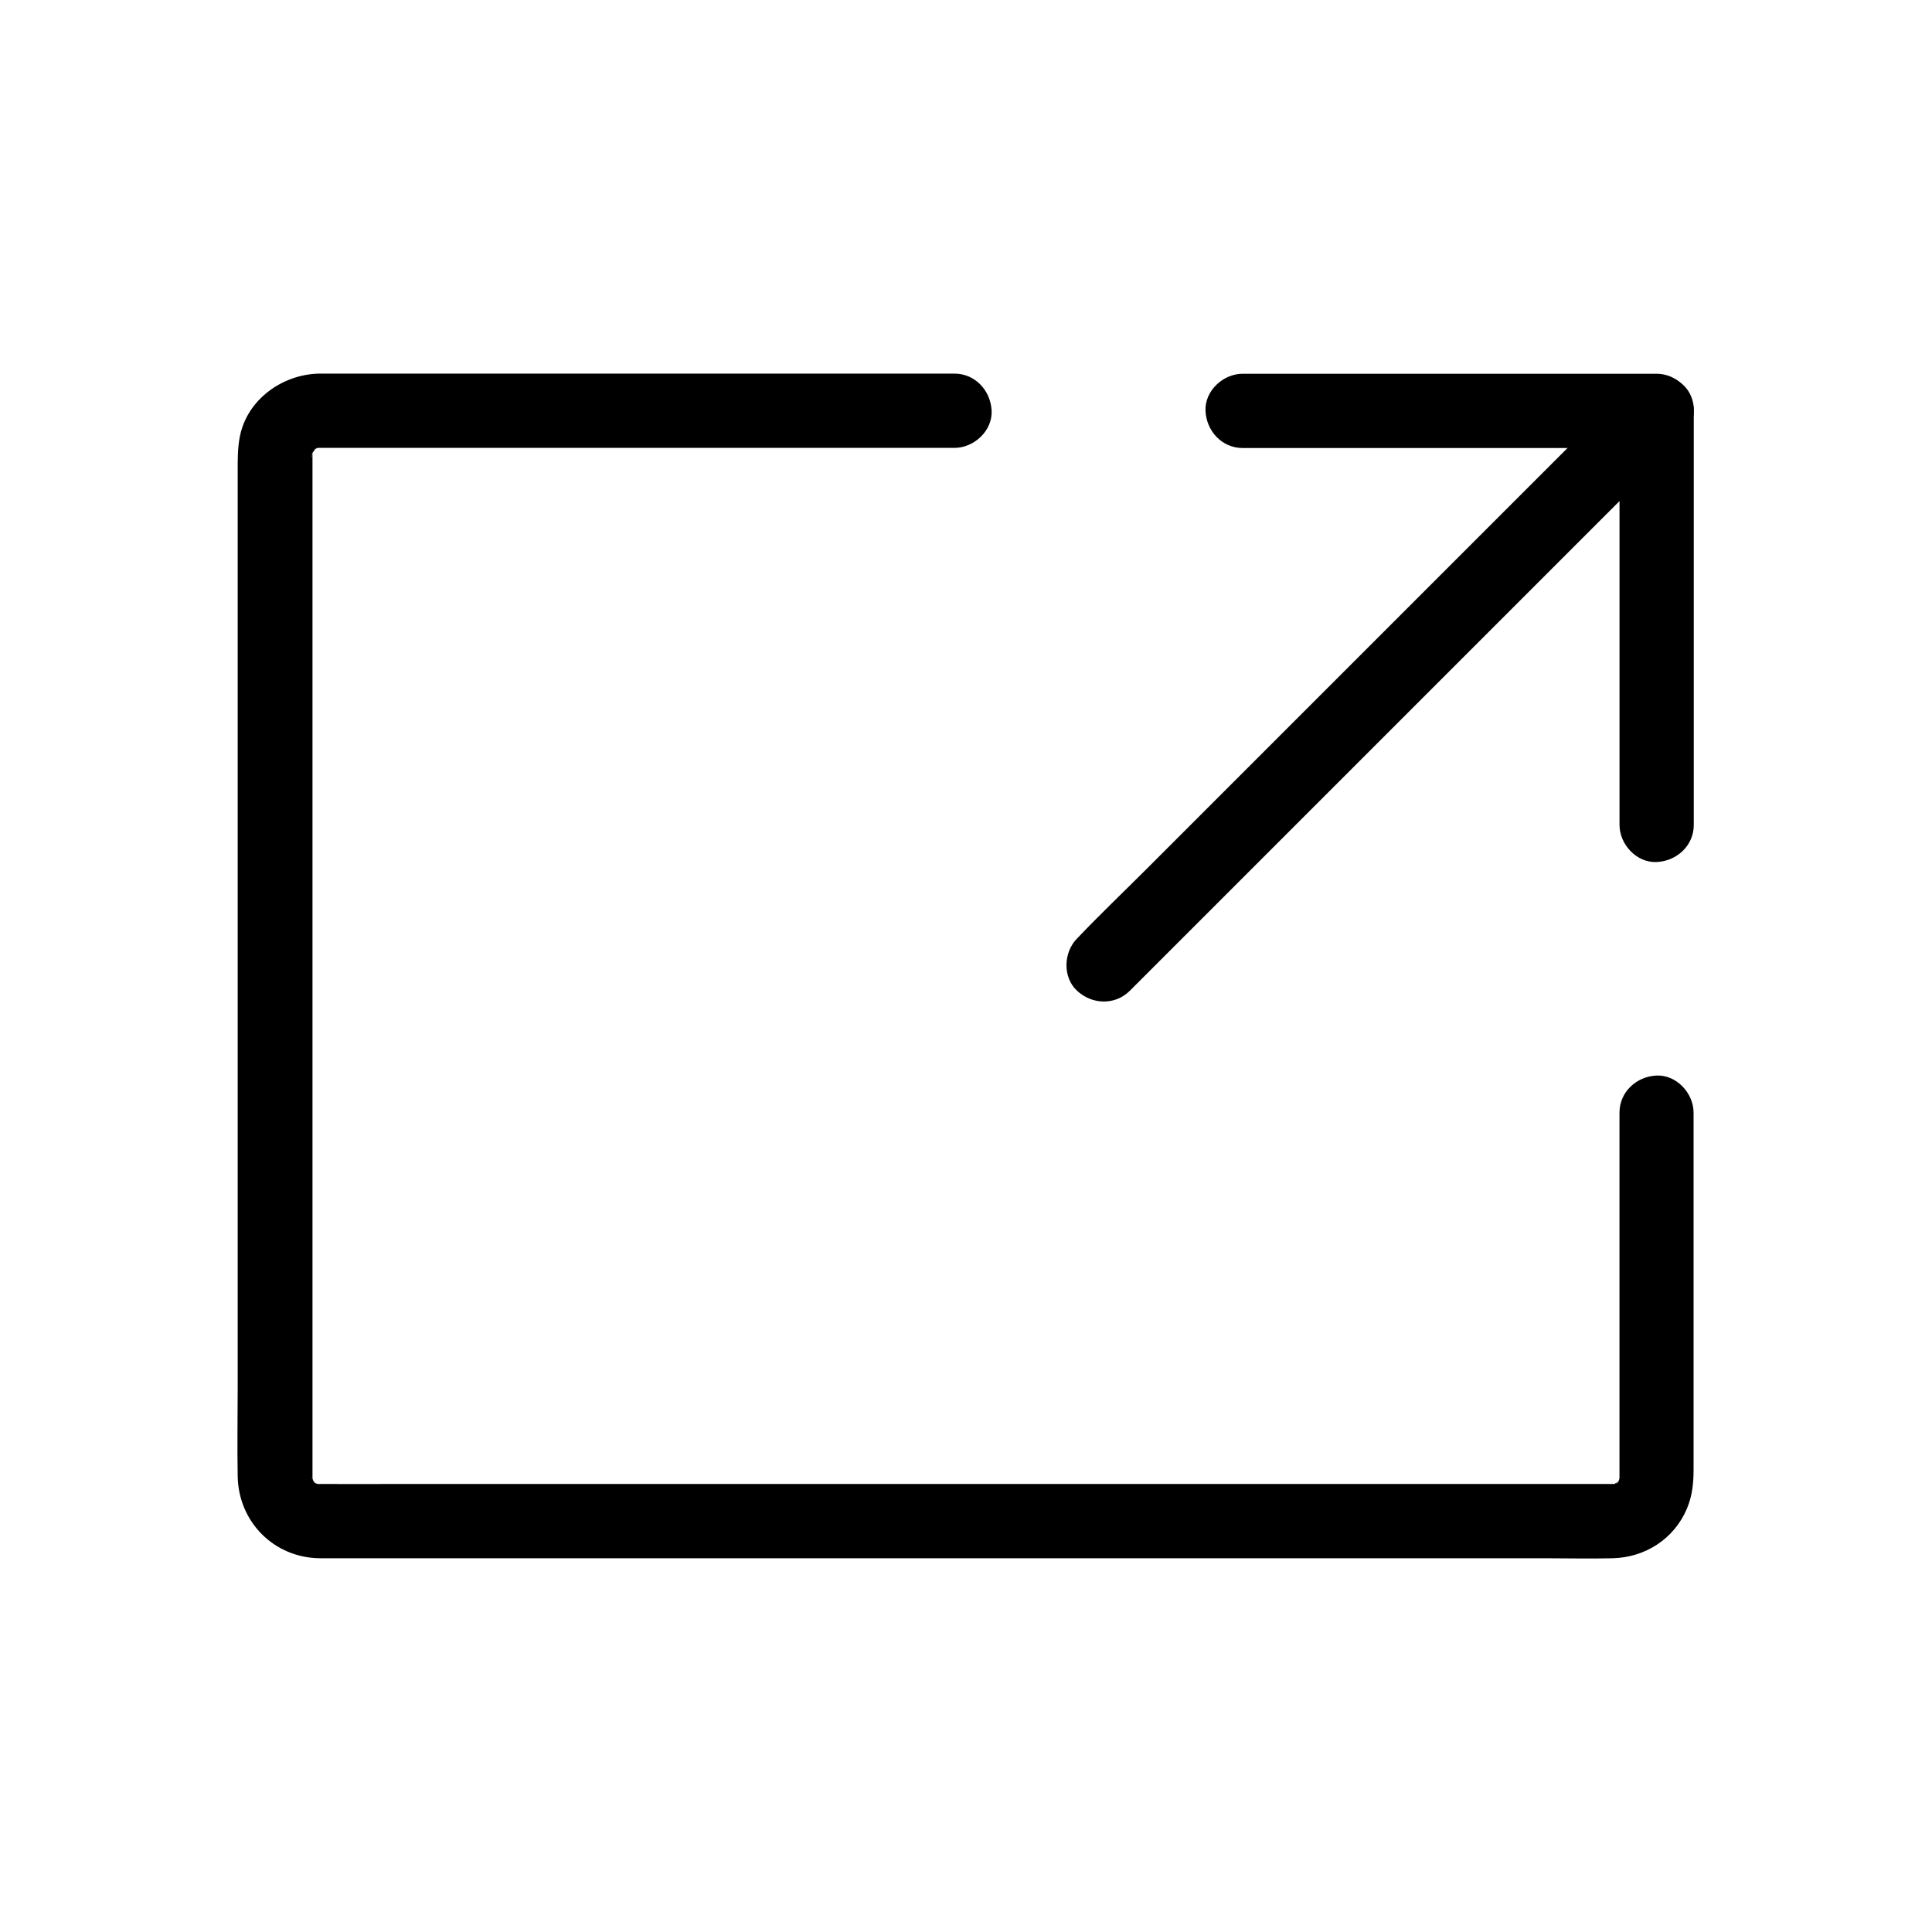
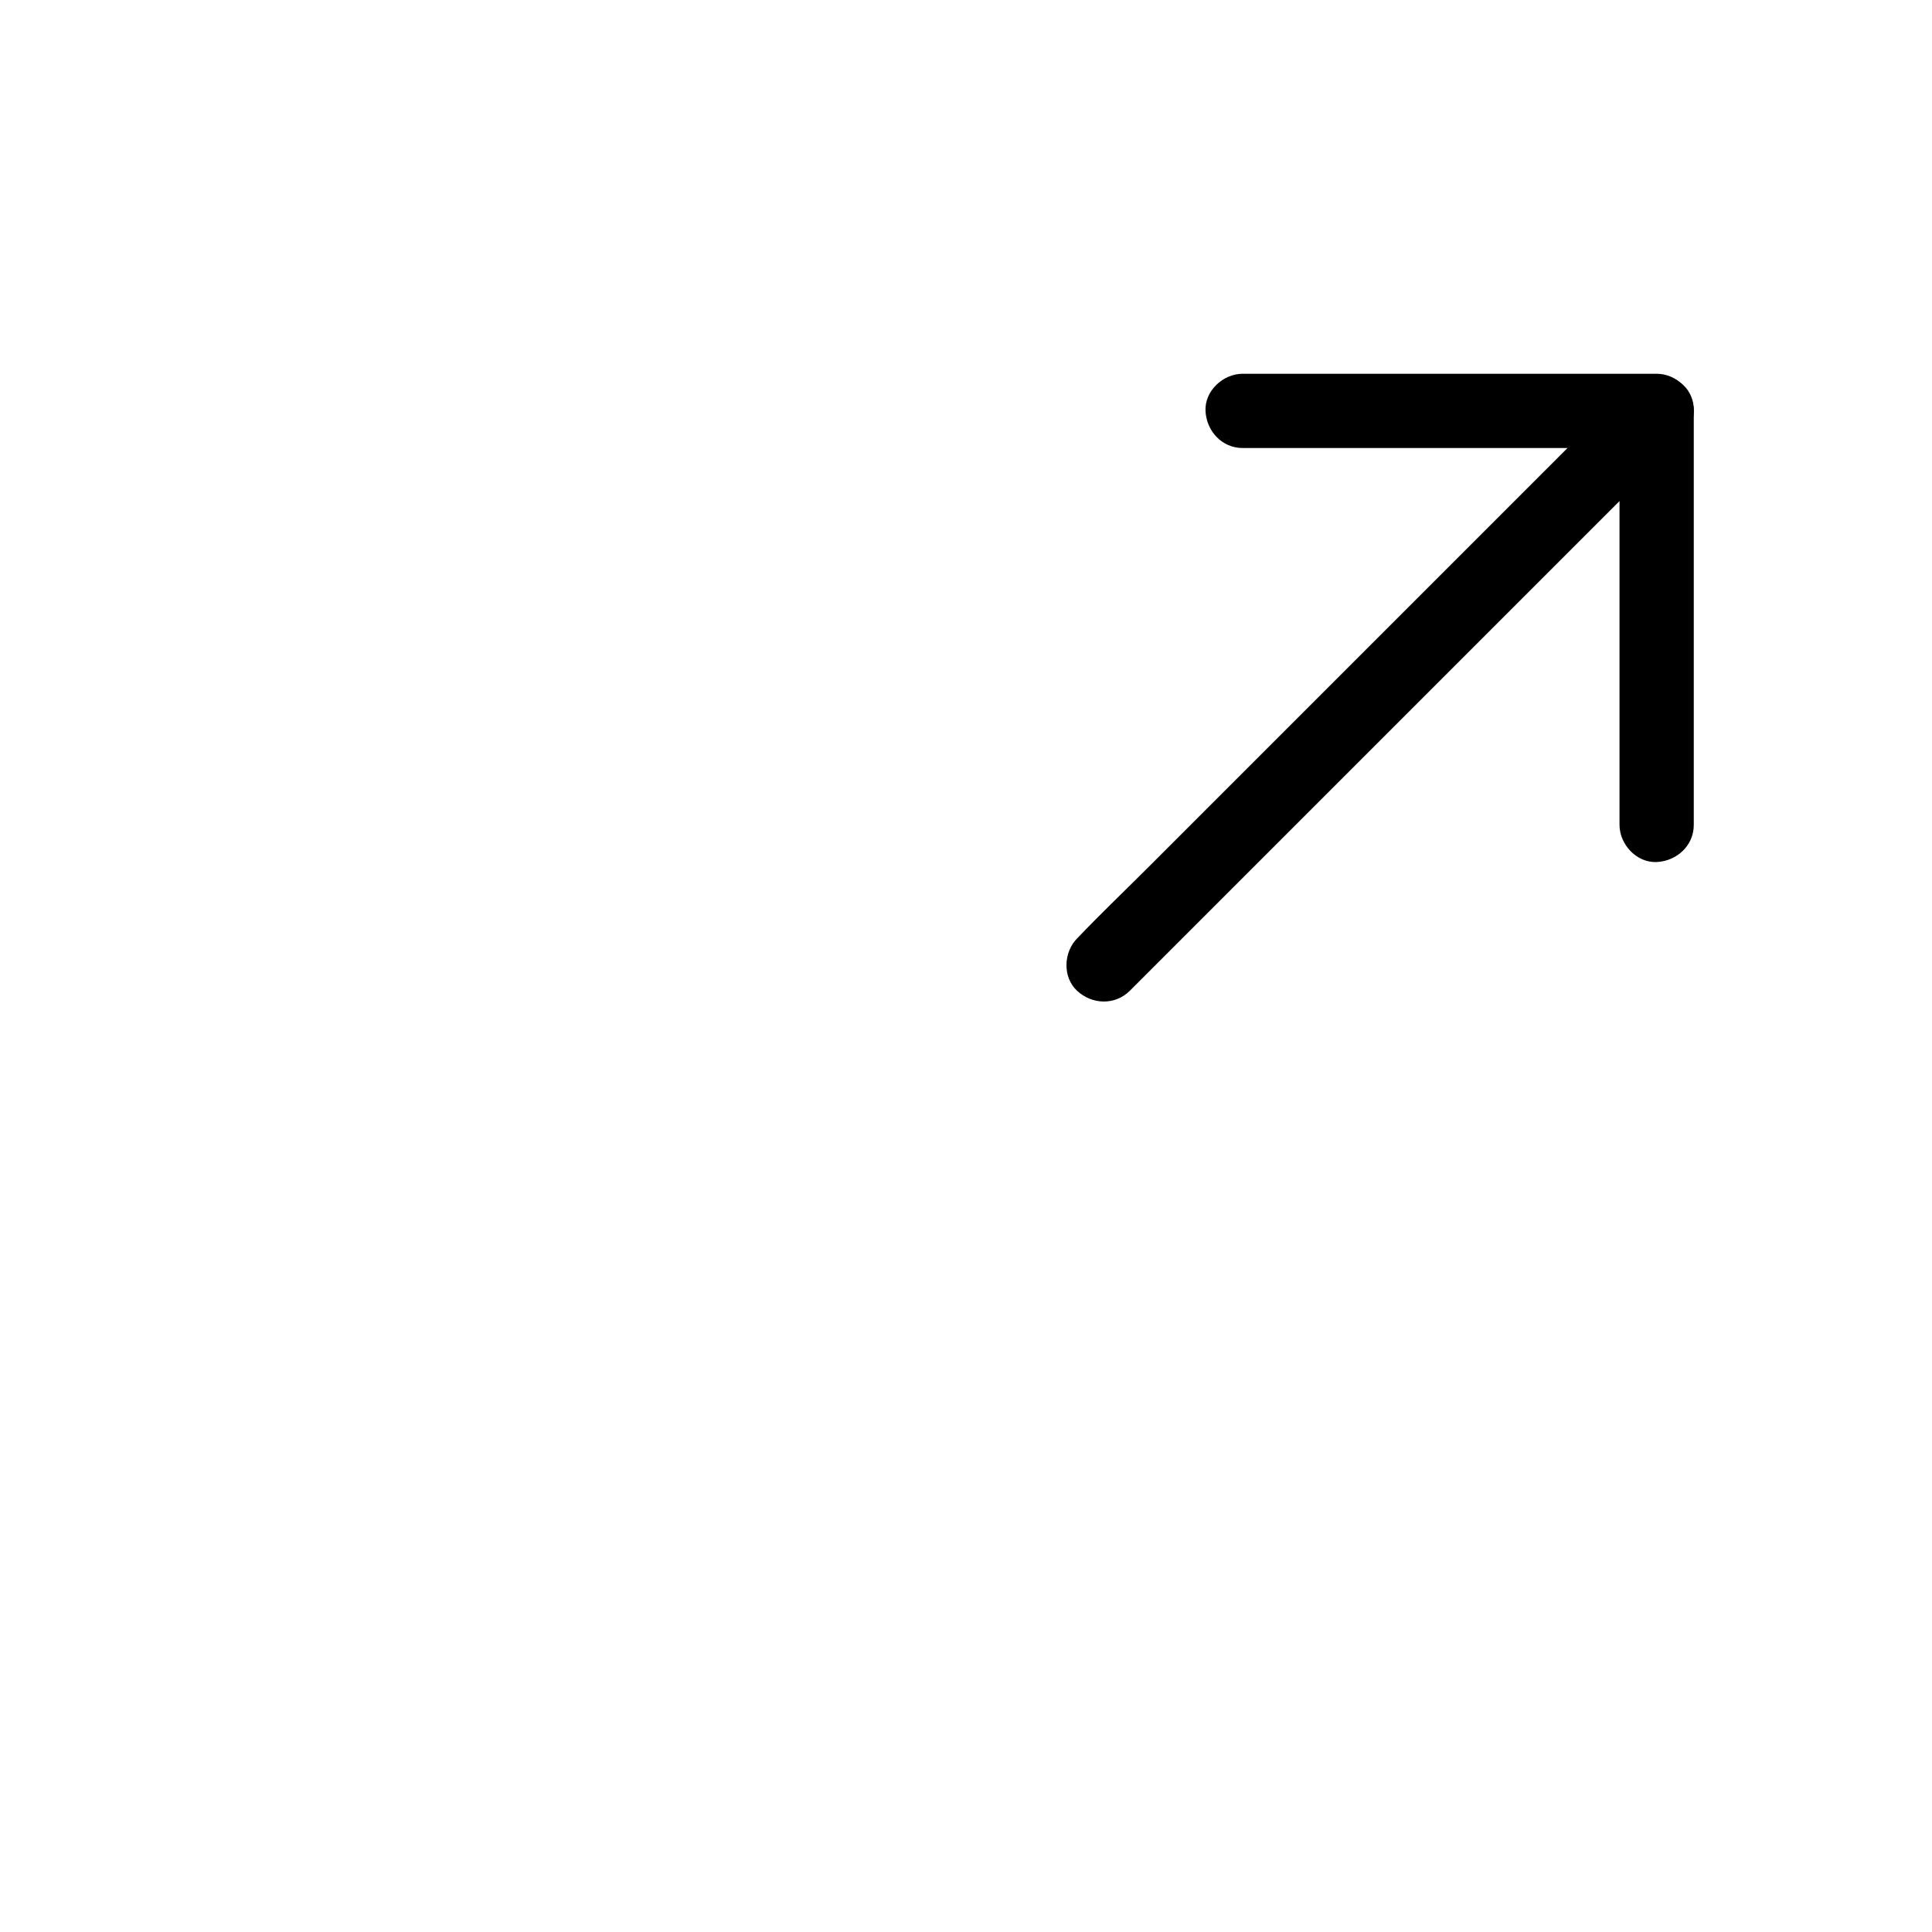
<svg xmlns="http://www.w3.org/2000/svg" fill="#000000" width="800px" height="800px" version="1.1" viewBox="144 144 512 512">
  <g>
-     <path d="m573.18 438.87v41.672 52.742 1.871 0.297c0.098 1.723 0-0.246 0.195-0.59-0.098 0.195-0.246 0.984-0.297 1.277-0.344 1.82 1.031-1.477 0 0.051-0.098 0.148-0.641 1.133-0.688 1.082-0.098-0.051 1.625-1.871 0.297-0.543-1.082 1.082 0.492-0.492 0.543-0.297 0 0.051-1.133 0.738-1.082 0.688-1.277 0.934 0.543-0.688 0.59-0.195 0 0.051-1.328 0.395-1.23 0.395-1.672 0.543 1.77 0.051-0.051-0.051h-0.297-6.199-32.473-52.055-63.27-65.289-58.891-43.836c-6.742 0-13.43 0.051-20.172 0h-0.441c-2.117 0.098 1.82 0.641-0.098 0.051-0.148-0.051-1.277-0.297-1.23-0.395 0.051-0.246 2.164 1.277 0.59 0.195-0.148-0.098-1.082-0.641-1.082-0.688 1.031 0.836 1.328 1.031 0.789 0.543-0.246-0.195-0.441-0.441-0.641-0.688 0.148-0.148 1.277 2.164 0.395 0.441-0.098-0.148-0.688-1.082-0.641-1.133 0.195-0.148 0.641 2.461 0.297 0.543-0.051-0.297-0.195-1.082-0.297-1.277 0.246 0.441 0.098 2.164 0.195 0.543v-0.59-8.316-40.195-59.629-65.289-57.023-34.98-3.59-0.934-0.195c-0.098-1.625 0 0.641-0.195 0.543-0.051 0 0.297-1.379 0.297-1.277 0.344-1.574 0 0.738-0.297 0.543-0.051-0.051 0.641-1.23 0.641-1.133 0.688-1.426-0.098 0.789-0.395 0.441-0.051-0.051 0.984-0.984 0.887-0.934 1.031-1.133-0.344 0.641-0.492 0.344-0.051-0.051 1.133-0.59 1.133-0.641 0.051 0.098-2.363 0.688-0.246 0.195 2.41-0.543-1.523-0.098 0.395-0.051h0.297 3.641 43.984 64.305 48.805 7.379c5.164 0 10.086-4.527 9.84-9.84-0.246-5.312-4.328-9.84-9.84-9.84h-29.125-62.484-58.352-15.941-2.609c-9.645 0.246-18.895 6.84-20.859 16.582-0.641 3.246-0.59 6.297-0.59 9.543v13.875 48.215 63.91 64.992 51.512c0 7.871-0.148 15.742 0 23.566 0.195 12.102 9.594 21.598 21.746 21.746h6.297 33.309 53.086 64.207 66.125 59.039 42.852c5.856 0 11.758 0.148 17.664 0 8.66-0.195 16.336-5.117 19.73-13.137 1.426-3.344 1.77-6.789 1.77-10.383v-20.91-61.305-12.348c0-5.164-4.527-10.086-9.84-9.84-5.266 0.242-9.793 4.324-9.793 9.836z" />
    <path d="m473.31 262.73h37.195 58.992 13.531l-9.84-9.84v37.195 58.992 13.531c0 5.164 4.527 10.086 9.84 9.84 5.312-0.246 9.84-4.328 9.84-9.84v-37.195-58.992-13.531c0-5.312-4.527-9.84-9.84-9.84h-37.195-58.992-13.531c-5.164 0-10.086 4.527-9.84 9.84 0.242 5.312 4.328 9.84 9.84 9.84z" />
    <path d="m443.39 406.59c4.871-4.871 9.691-9.691 14.562-14.562 11.66-11.66 23.32-23.32 34.98-34.98 14.121-14.121 28.242-28.242 42.359-42.359l36.652-36.652c5.953-5.953 12.055-11.758 17.859-17.859 0.098-0.098 0.195-0.195 0.246-0.246 3.641-3.641 3.938-10.332 0-13.922-3.938-3.59-10.035-3.887-13.922 0-4.871 4.871-9.691 9.691-14.562 14.562-11.66 11.66-23.32 23.32-34.98 34.98l-79.012 79.012c-5.953 5.953-12.055 11.758-17.859 17.859-0.098 0.098-0.195 0.195-0.246 0.246-3.641 3.641-3.938 10.332 0 13.922 3.934 3.641 9.984 3.887 13.922 0z" />
  </g>
</svg>